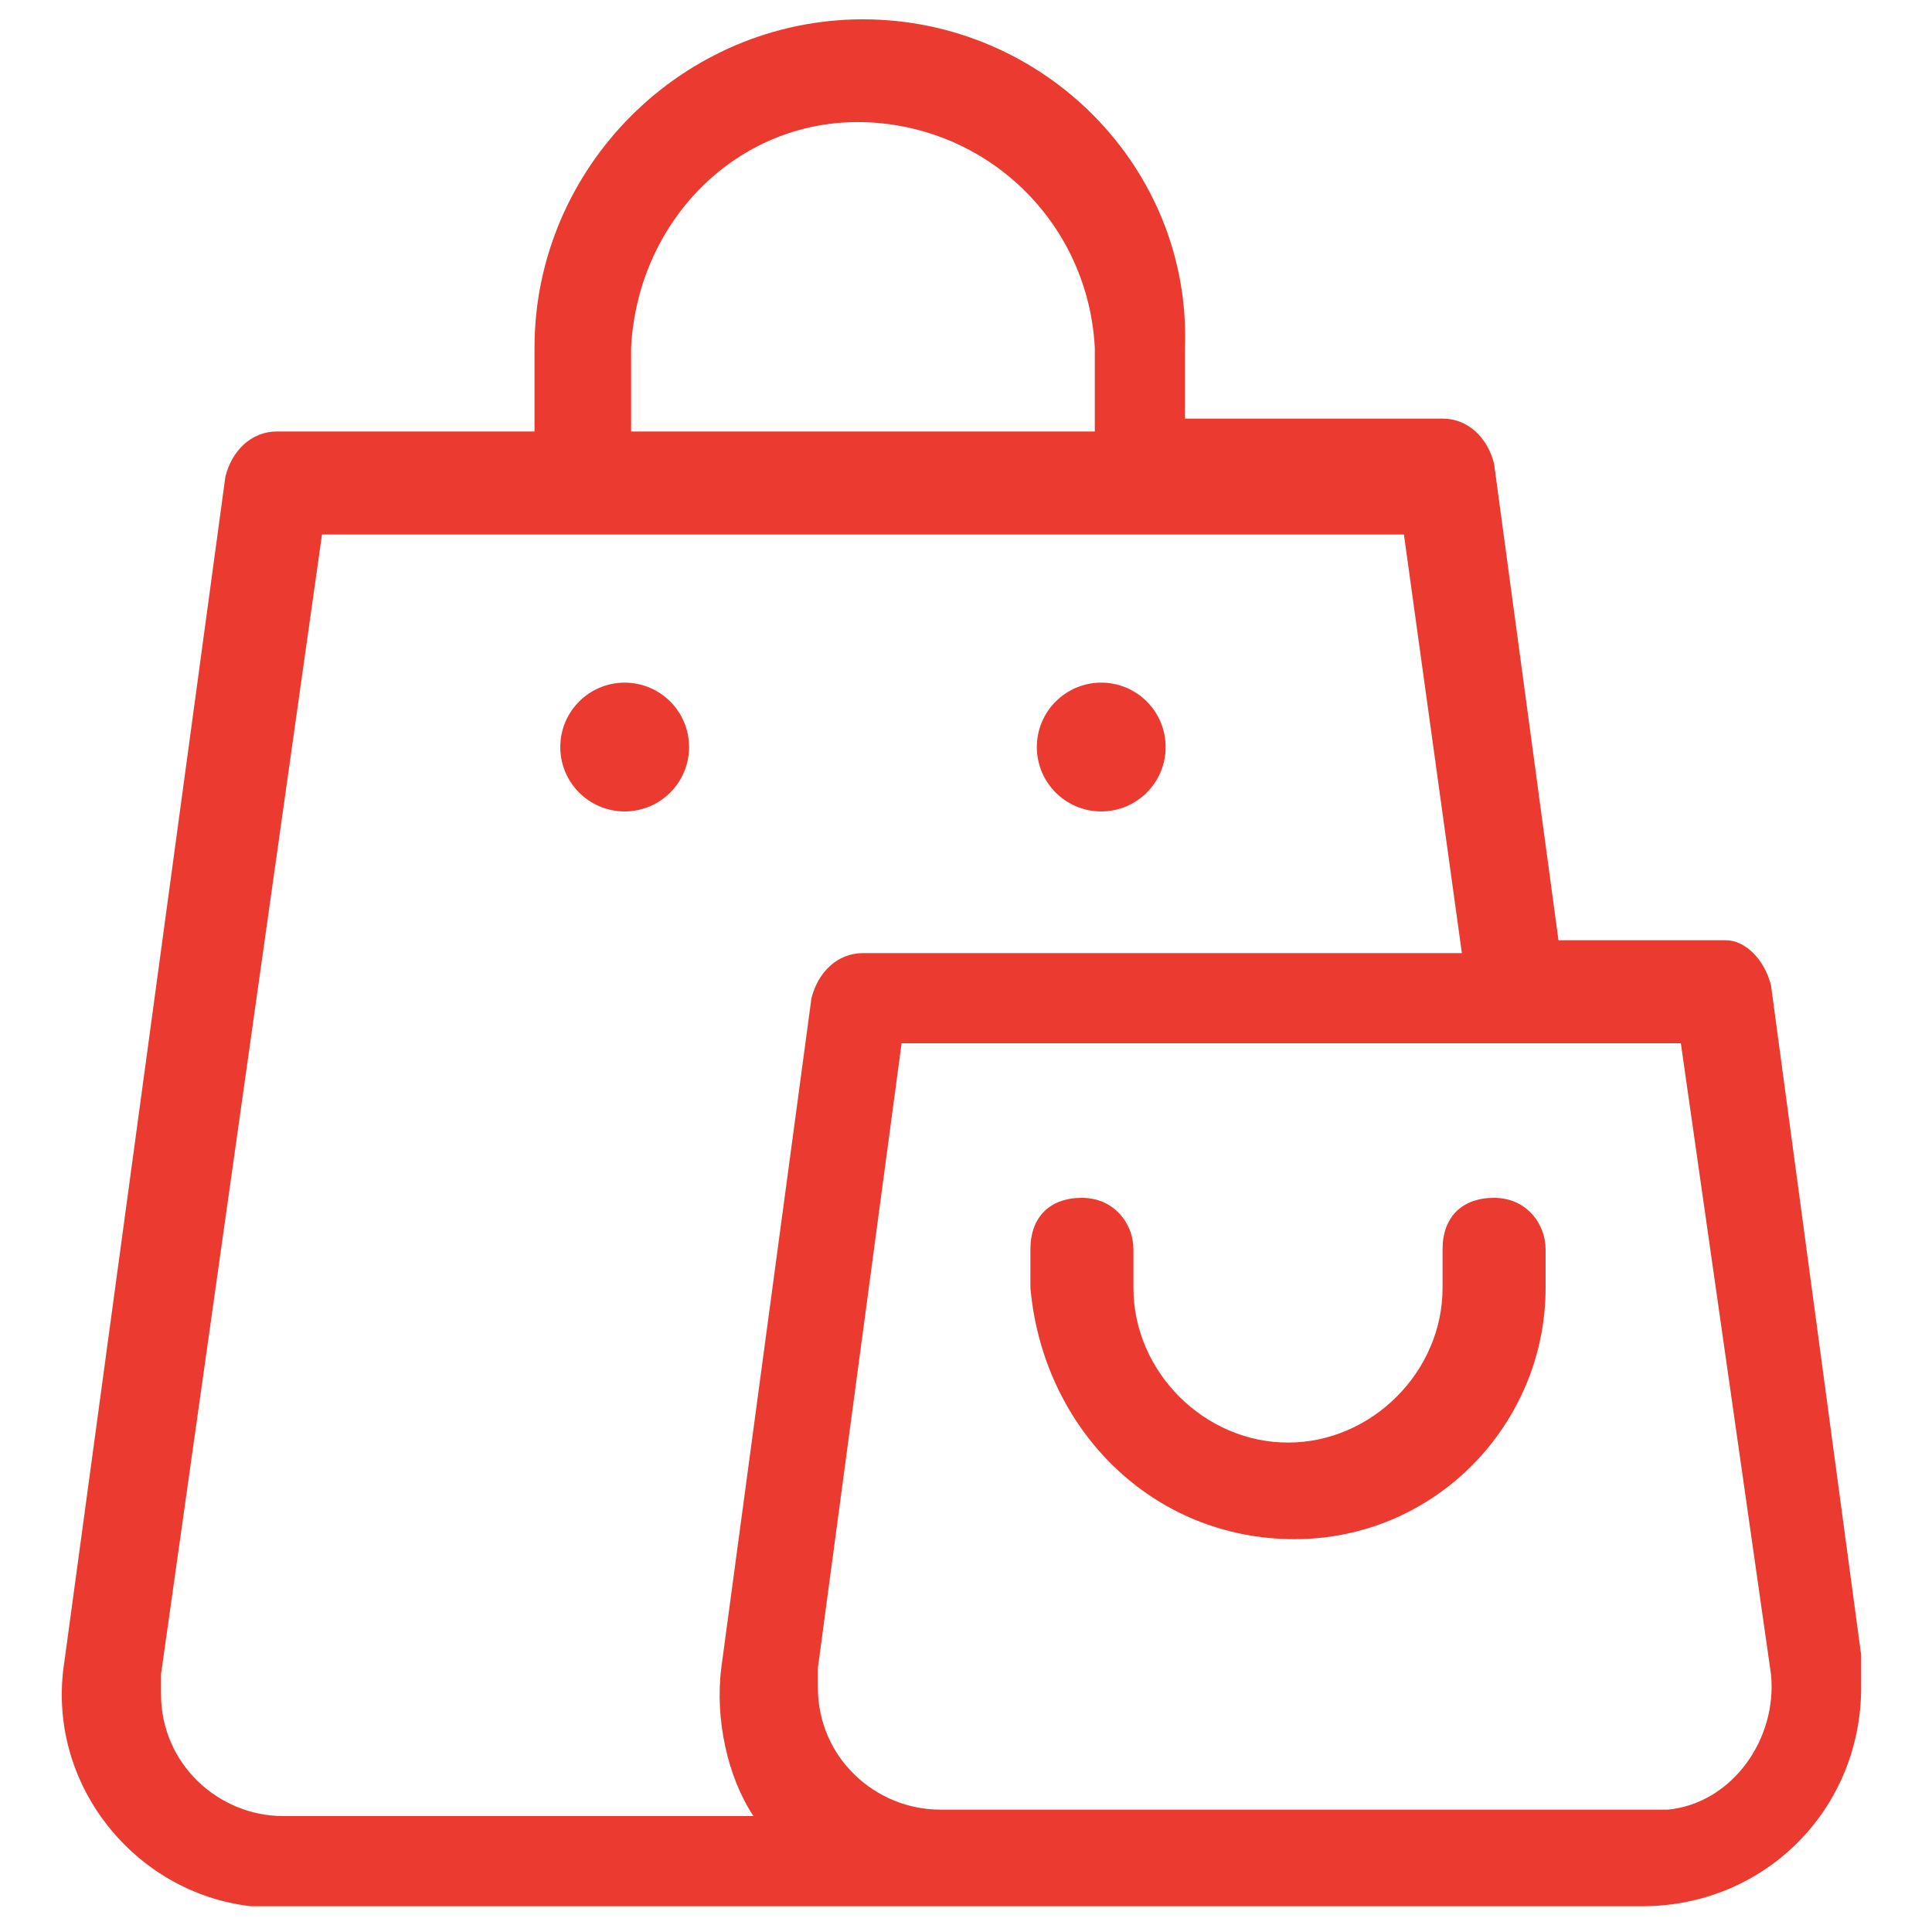
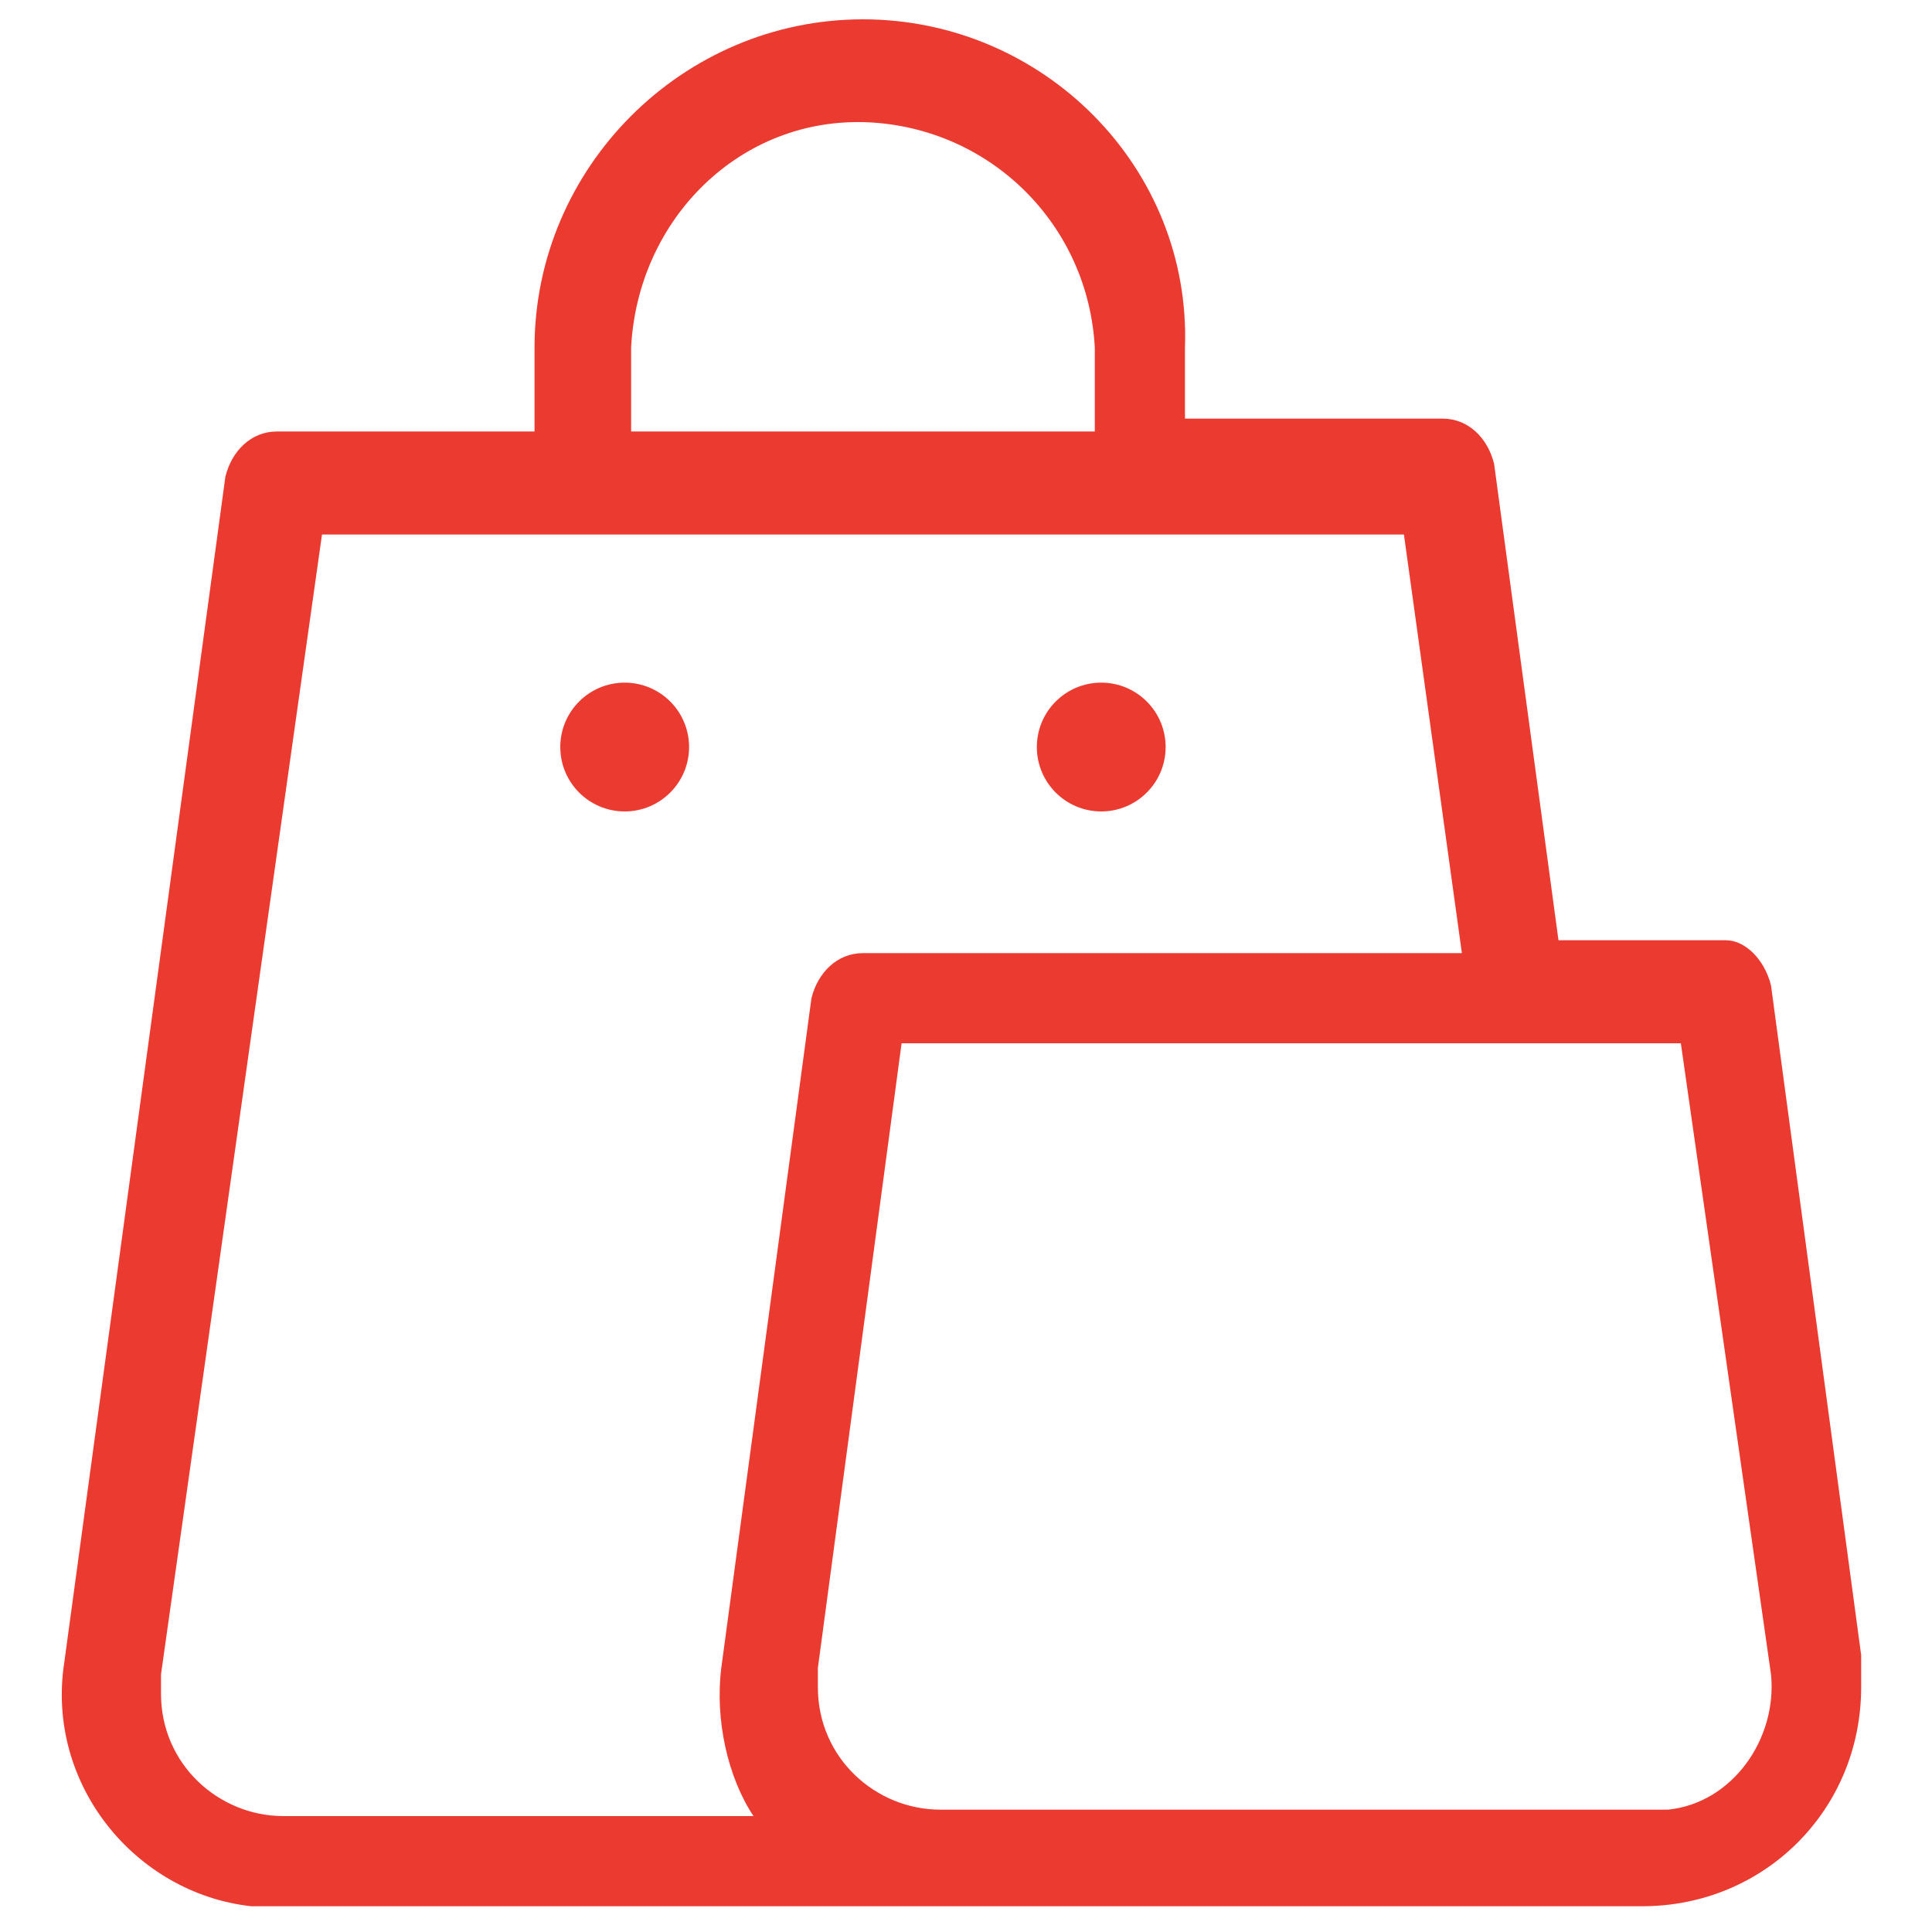
<svg xmlns="http://www.w3.org/2000/svg" version="1.1" x="0px" y="0px" viewBox="0 0 30 30" style="enable-background:new 0 0 30 30;" xml:space="preserve">
  <style type="text/css">
	.st0{fill:#EB3B30;}
	.st1{display:none;}
	.st2{display:inline;}
</style>
  <g id="Capa_4">
    <g>
      <path class="st0" d="M13.4,0.3c-2.8,0-5.1,2.3-5.1,5.1v1.3h-4c-0.4,0-0.7,0.3-0.8,0.7L1,25.8c-0.3,1.9,1.1,3.6,2.9,3.8    c0.2,0,0.3,0,0.5,0h9.8c0,0,0.1,0,0.1,0c0.1,0,0.2,0,0.2,0h11c1.9,0,3.4-1.5,3.4-3.4c0-0.2,0-0.3,0-0.5l-1.4-10.4    c-0.1-0.4-0.4-0.7-0.7-0.7h-2.6l-1-7.4c-0.1-0.4-0.4-0.7-0.8-0.7h-4V5.4C18.5,2.6,16.2,0.3,13.4,0.3z M9.8,5.4    c0.1-2,1.7-3.6,3.7-3.5C15.4,2,16.9,3.5,17,5.4v1.3H9.8V5.4z M27.5,26c0.1,1-0.6,2-1.6,2.1c-0.1,0-0.2,0-0.3,0h-11    c-1,0-1.9-0.8-1.9-1.9c0-0.1,0-0.2,0-0.3l1.3-9.7h12.1L27.5,26z M22.7,14.8h-9.3c-0.4,0-0.7,0.3-0.8,0.7l-1.4,10.4    c-0.1,0.8,0.1,1.7,0.5,2.3H4.4c-1,0-1.9-0.8-1.9-1.9c0-0.1,0-0.2,0-0.3L5,8.3h16.8L22.7,14.8z" />
-       <path class="st0" d="M20.1,23.9c2.2,0,3.9-1.8,3.9-3.9v-0.6c0-0.4-0.3-0.8-0.8-0.8s-0.8,0.3-0.8,0.8V20c0,1.3-1.1,2.4-2.4,2.4    c-1.3,0-2.4-1.1-2.4-2.4c0,0,0,0,0,0v-0.6c0-0.4-0.3-0.8-0.8-0.8s-0.8,0.3-0.8,0.8V20C16.2,22.2,17.9,23.9,20.1,23.9z" />
      <circle class="st0" cx="9.7" cy="11.6" r="1" />
      <circle class="st0" cx="17.1" cy="11.6" r="1" />
    </g>
  </g>
  <g id="Capa_5" class="st1">
    <g class="st2">
      <g>
        <path class="st0" d="M26.7,14.5l2.3-2.9c0.1-0.1,0.1-0.2,0-0.3c0-0.1-0.2-0.2-0.3-0.2h-2.4c-0.6,0-1-0.5-1-1     c0-0.9-0.7-1.6-1.6-1.6h-1.3l0.5-1.6c0-0.1,0-0.3-0.2-0.4l-1.8-0.7l-0.3-1.9c0-0.1-0.2-0.3-0.3-0.2l-2,0.1l-1.1-1.6     C17,1.9,16.8,1.9,16.7,2L15,2.9L13.3,2c-0.1-0.1-0.3,0-0.4,0.1l-1.1,1.6L9.8,3.5c-0.1,0-0.3,0.1-0.3,0.2L9.2,5.7L7.4,6.4     C7.3,6.5,7.2,6.6,7.3,6.8l0.5,1.6H6.4c-0.9,0-1.6,0.7-1.6,1.6c0,0.6-0.5,1-1,1H1.3c-0.1,0-0.2,0.1-0.3,0.2c0,0.1,0,0.2,0,0.3     l2.3,2.9l-2.3,2.8C1,17.4,1,17.5,1,17.6c0,0.1,0.2,0.2,0.3,0.2h3.8c0.9,0,1.6-0.7,1.6-1.6c0-0.6,0.5-1,1-1h1.5l0.3,1.7     c0,0.1,0.2,0.3,0.3,0.2l0.9,0v10.7c0,0.2,0.1,0.3,0.3,0.3c0.1,0,0.2,0,0.2-0.1l3.8-3.7l3.8,3.7c0.1,0.1,0.1,0.1,0.2,0.1     c0,0,0.1,0,0.1,0c0.1,0,0.2-0.2,0.2-0.3V17l0.9,0c0.1,0,0.3-0.1,0.3-0.2l0.3-1.7h1.5c0.6,0,1,0.5,1,1c0,0.9,0.7,1.6,1.6,1.6h3.8     c0.1,0,0.2-0.1,0.3-0.2c0.1-0.1,0-0.2,0-0.3L26.7,14.5z M6.1,16.2c0,0.6-0.5,1-1,1H1.9l2-2.5c0.1-0.1,0.1-0.3,0-0.4l-2-2.6h1.8     c0.9,0,1.6-0.7,1.6-1.6c0-0.6,0.5-1,1-1h1.1l-1,1.1c-0.1,0.1-0.1,0.3,0,0.4L7.8,12l-0.5,1.9c0,0.1,0,0.3,0.2,0.4l0.8,0.3H7.8     C6.9,14.5,6.1,15.3,6.1,16.2z M18.7,27.1l-3.5-3.4c-0.1-0.1-0.3-0.1-0.4,0l-3.5,3.4V17l0.4,0l1.1,1.6c0.1,0.1,0.3,0.2,0.4,0.1     l1.7-1l1.7,0.9c0,0,0.1,0,0.1,0c0.1,0,0.2,0,0.2-0.1l1.1-1.6l0.4,0L18.7,27.1z M19.9,16.5l-1.8-0.1c-0.1,0-0.2,0-0.3,0.1L16.8,18     l-1.6-0.9c-0.1-0.1-0.2-0.1-0.3,0L13.2,18l-1.1-1.5c-0.1-0.1-0.2-0.1-0.3-0.1l-1.8,0.1l-0.3-1.8c0-0.1-0.1-0.2-0.2-0.2l-1.7-0.7     L8.4,12c0-0.1,0-0.2-0.1-0.3l-1.2-1.4L8.3,9c0.1-0.1,0.1-0.2,0.1-0.3L7.9,6.9l1.7-0.7c0.1,0,0.2-0.1,0.2-0.2l0.3-1.8l1.8,0.1     c0.1,0,0.2,0,0.3-0.1l1.1-1.5l1.6,0.9c0.1,0.1,0.2,0.1,0.3,0l1.6-0.9l1.1,1.5c0.1,0.1,0.2,0.1,0.3,0.1l1.8-0.1L20.2,6     c0,0.1,0.1,0.2,0.2,0.2l1.7,0.7l-0.5,1.8c0,0.1,0,0.2,0.1,0.3l1.2,1.4l-1.2,1.4c-0.1,0.1-0.1,0.2-0.1,0.3l0.5,1.8l-1.7,0.7     c-0.1,0-0.2,0.1-0.2,0.2L19.9,16.5z M24.9,17.2c-0.6,0-1-0.5-1-1c0-0.9-0.7-1.6-1.6-1.6h-0.5l0.8-0.3c0.2-0.1,0.2-0.2,0.2-0.4     L22.2,12l1.3-1.4c0.1-0.1,0.1-0.3,0-0.4l-1-1.1h1.1c0.6,0,1,0.5,1,1c0,0.9,0.7,1.6,1.6,1.6h1.8l-2,2.6c-0.1,0.1-0.1,0.3,0,0.4     l2,2.5L24.9,17.2z M15,4.9c-3,0-5.4,2.4-5.4,5.4s2.4,5.4,5.4,5.4s5.4-2.4,5.4-5.4S18,4.9,15,4.9C15,4.9,15,4.9,15,4.9z M15,15.1     c-2.6,0-4.8-2.1-4.8-4.8s2.1-4.8,4.8-4.8s4.8,2.1,4.8,4.8S17.6,15.1,15,15.1z" />
        <path class="st0" d="M19,28.6c-0.2,0-0.4-0.1-0.6-0.2L15,25l-3.4,3.4c-0.2,0.1-0.3,0.2-0.6,0.2c-0.2,0-0.4-0.1-0.6-0.2     c-0.2-0.2-0.2-0.4-0.2-0.6V17.6l-0.4,0c-0.4,0-0.8-0.3-0.8-0.7l-0.2-1.3h-1c-0.3,0-0.5,0.2-0.5,0.5c0,1.2-1,2.1-2.1,2.1H1.3     c-0.3,0-0.6-0.2-0.7-0.5c-0.1-0.3-0.1-0.6,0.1-0.8l2-2.5l-2-2.6c-0.2-0.2-0.2-0.6-0.1-0.8c0.1-0.3,0.4-0.5,0.7-0.5h2.4     c0.3,0,0.5-0.2,0.5-0.5c0-1.2,1-2.1,2.1-2.1h0.6l-0.3-1C6.7,6.5,6.9,6.1,7.2,6l1.5-0.6l0.3-1.6C9.1,3.3,9.5,3,9.9,3l1.7,0.1     l1-1.4c0.2-0.3,0.7-0.4,1-0.2L15,2.3l1.5-0.8c0.4-0.2,0.8-0.1,1,0.2l1,1.4L20.2,3c0.4,0,0.8,0.3,0.8,0.7l0.3,1.6L22.8,6     c0.4,0.2,0.6,0.6,0.5,1l-0.3,1h0.6c1.2,0,2.1,1,2.1,2.1c0,0.3,0.2,0.5,0.5,0.5h2.4c0.3,0,0.6,0.2,0.7,0.5     c0.1,0.3,0.1,0.6-0.1,0.8l-2,2.6l2,2.5c0.2,0.2,0.2,0.6,0.1,0.8c-0.1,0.3-0.4,0.5-0.7,0.5h-3.8c-1.2,0-2.1-1-2.1-2.1     c0-0.3-0.2-0.5-0.5-0.5h-1l-0.2,1.3c-0.1,0.4-0.4,0.7-0.8,0.7c0,0,0,0,0,0l-0.4,0v10.2c0,0.3-0.2,0.6-0.5,0.7     C19.2,28.5,19.1,28.6,19,28.6z M15,23.1c0.2,0,0.4,0.1,0.6,0.2l2.6,2.6l0-7.9l-0.7,0.9c-0.2,0.2-0.4,0.3-0.7,0.3     c-0.1,0-0.2,0-0.4-0.1L15,18.3l-1.5,0.8c-0.4,0.2-0.8,0.1-1-0.2l-0.7-0.9v7.9l2.6-2.6C14.6,23.1,14.8,23.1,15,23.1z M15,16.6     c0.1,0,0.3,0,0.4,0.1l1.2,0.7l0.8-1.1c0.2-0.2,0.4-0.4,0.7-0.3l1.4,0.1l0.2-0.9h-0.4l0.5-0.2l0-0.3c0-0.3,0.2-0.5,0.5-0.6     l1.3-0.5l-0.4-1.3c-0.1-0.3,0-0.5,0.2-0.7l0.9-1l-0.9-1c-0.2-0.2-0.2-0.5-0.2-0.8l0.4-1.3l-1.3-0.5c-0.3-0.1-0.4-0.3-0.5-0.6     l-0.2-1.4l-1.4,0.1c-0.3,0-0.5-0.1-0.7-0.3l-0.8-1.1L15.4,4c-0.2,0.1-0.5,0.1-0.8,0l-1.2-0.7l-0.8,1.1c-0.2,0.2-0.4,0.3-0.7,0.3     l-1.4-0.1l-0.2,1.4c0,0.3-0.2,0.5-0.5,0.6L8.5,7.2l0.4,1.3c0.1,0.3,0,0.5-0.2,0.8l-0.9,1l0.9,1c0.2,0.2,0.2,0.5,0.2,0.8l-0.4,1.3     L9.8,14c0.3,0.1,0.4,0.3,0.5,0.6l0,0.3l0.4,0.2h-0.4l0.2,0.9l1.4-0.1c0.3,0,0.5,0.1,0.7,0.3l0.8,1.1l1.2-0.7     C14.7,16.6,14.9,16.6,15,16.6z M23.2,14.3c0.7,0.4,1.2,1.1,1.2,1.9c0,0.3,0.2,0.5,0.5,0.5l2.1,0L25.7,15c-0.2-0.3-0.2-0.7,0-1     l1.4-1.8h-0.8c-1.2,0-2.1-1-2.1-2.1c0-0.3-0.2-0.5-0.5-0.5l0.3,0.3c0.3,0.3,0.3,0.8,0,1.1l-1.1,1.2l0.5,1.6     C23.3,13.9,23.3,14.1,23.2,14.3z M3,16.7h2.1c0.3,0,0.5-0.2,0.5-0.5v0c0-0.8,0.5-1.6,1.2-1.9c-0.1-0.2-0.1-0.4,0-0.6l0.5-1.6     l-1.1-1.2c-0.3-0.3-0.3-0.8,0-1.1l0.3-0.3c-0.3,0-0.5,0.3-0.5,0.5c0,1.2-1,2.1-2.1,2.1H2.9L4.3,14c0.2,0.3,0.2,0.7,0,1L3,16.7z      M15,16.2c-3.2,0-5.9-2.6-5.9-5.9s2.6-5.9,5.9-5.9c3.2,0,5.9,2.6,5.9,5.9S18.2,16.2,15,16.2z M15,6c-2.4,0-4.3,1.9-4.3,4.3     s1.9,4.3,4.3,4.3c2.4,0,4.3-1.9,4.3-4.3S17.4,6,15,6z" />
      </g>
    </g>
  </g>
  <g id="Capa_6" class="st1">
    <g class="st2">
      <g>
        <g>
          <path class="st0" d="M12.2,9C12,9,11.8,9,11.7,8.8C10.2,7.5,8.6,7.1,7,7.6C5.8,8,5.1,8.8,5.1,8.8C4.8,9.1,4.3,9.1,4,8.8      C3.7,8.5,3.7,8.1,4,7.8c0,0,1-1.1,2.6-1.6c1.5-0.5,3.7-0.6,6.1,1.6C13,8,13,8.5,12.7,8.8C12.6,8.9,12.4,9,12.2,9z" />
          <path class="st0" d="M4.5,9.5c-0.3,0-0.6-0.1-0.8-0.3C3.2,8.7,3.1,7.9,3.6,7.4c0,0,1.1-1.2,2.8-1.7C8,5.1,10.4,5,13,7.3      c0.5,0.5,0.6,1.3,0.1,1.8c-0.4,0.5-1.3,0.5-1.8,0.1C10,8,8.6,7.6,7.2,8.1c-1,0.3-1.7,1.1-1.8,1.1C5.2,9.4,4.9,9.5,4.5,9.5      C4.5,9.5,4.5,9.5,4.5,9.5z M8.3,6.4c-0.6,0-1.2,0.1-1.6,0.3C5.3,7.1,4.3,8.1,4.3,8.1C4.3,8.2,4.3,8.3,4.3,8.3c0,0,0,0.1,0.1,0.2      c0.1,0.1,0.1,0.1,0.2,0.1c0,0,0.1,0,0.2-0.1c0.1-0.1,0.9-0.9,2.2-1.3C8.6,6.5,10.4,7,12,8.5c0.1,0.1,0.2,0.1,0.4,0      c0.1-0.1,0.1-0.3,0-0.4C10.9,6.8,9.5,6.4,8.3,6.4z" />
        </g>
      </g>
      <g>
        <g>
          <path class="st0" d="M25.5,9C25.4,9,25.2,9,25,8.8c-1.5-1.4-3.1-1.8-4.7-1.3c-1.2,0.4-1.9,1.2-2,1.2c-0.3,0.3-0.8,0.3-1.1,0      c-0.3-0.3-0.3-0.8,0-1.1c0,0,1-1.1,2.6-1.6c1.5-0.5,3.7-0.6,6.1,1.6c0.3,0.3,0.3,0.8,0.1,1.1C25.9,8.9,25.7,9,25.5,9z" />
          <path class="st0" d="M25.5,9.5c-0.3,0-0.6-0.1-0.8-0.3c-1.4-1.2-2.8-1.6-4.2-1.2c-1,0.4-1.7,1.1-1.8,1.1      c-0.5,0.5-1.3,0.5-1.8,0.1c-0.5-0.5-0.5-1.3-0.1-1.8c0,0,1.1-1.2,2.8-1.7c1.6-0.5,4-0.7,6.6,1.7c0.2,0.2,0.4,0.5,0.4,0.9      s-0.1,0.7-0.3,0.9C26.2,9.4,25.9,9.5,25.5,9.5z M21.7,6.9c1.2,0,2.5,0.5,3.7,1.6c0.1,0.1,0.2,0.1,0.4,0c0.1-0.1,0.1-0.1,0.1-0.2      c0,0,0-0.1-0.1-0.2c-2.3-2-4.3-1.9-5.7-1.5c-1.4,0.5-2.4,1.5-2.4,1.5c0,0-0.1,0.1-0.1,0.2c0,0,0,0.1,0.1,0.2      c0.1,0.1,0.3,0.1,0.4,0l0,0c0,0,0.8-0.9,2.2-1.3C20.7,6.9,21.2,6.9,21.7,6.9z" />
        </g>
      </g>
      <g>
        <g>
          <path class="st0" d="M14.8,24.1c-1.9,0-3.7-0.3-5.6-0.8c-4.9-1.5-7.9-4.4-8-4.6c-0.3-0.3-0.3-0.9,0-1.2c0.3-0.3,0.9-0.3,1.2,0      c0,0,2.9,2.8,7.4,4.1c2.6,0.8,5.3,1,7.9,0.5c3.3-0.6,6.6-2.2,9.8-4.7c0.4-0.3,0.9-0.2,1.2,0.1c0.3,0.4,0.2,0.9-0.1,1.2      c-3.4,2.7-7,4.4-10.7,5.1C17,24.1,15.9,24.1,14.8,24.1z" />
          <path class="st0" d="M14.8,24.6c-1.9,0-3.8-0.3-5.7-0.9c-5-1.5-8.1-4.6-8.2-4.7c-0.5-0.5-0.5-1.4,0-1.9c0.5-0.5,1.4-0.5,1.9,0      c0,0,2.8,2.7,7.2,4c2.5,0.8,5.1,0.9,7.7,0.5c3.2-0.6,6.5-2.1,9.6-4.6c0.3-0.2,0.6-0.3,1-0.3c0.4,0,0.7,0.2,0.9,0.5      c0.2,0.3,0.3,0.6,0.3,1c0,0.4-0.2,0.7-0.5,0.9c-3.5,2.8-7.2,4.5-10.9,5.2C17,24.5,15.9,24.6,14.8,24.6z M1.9,17.7      c-0.1,0-0.2,0-0.3,0.1c-0.1,0.1-0.1,0.4,0,0.5c0.1,0.1,3.1,3,7.8,4.4c2.8,0.9,5.7,1,8.5,0.6c3.5-0.6,7-2.3,10.4-5      c0.1-0.1,0.1-0.2,0.1-0.3c0-0.1,0-0.2-0.1-0.3c-0.1-0.1-0.2-0.1-0.3-0.1c-0.1,0-0.2,0-0.3,0.1c-3.3,2.6-6.6,4.2-10,4.8      c-2.7,0.5-5.5,0.3-8.1-0.5c-4.6-1.4-7.4-4.2-7.6-4.3C2.1,17.8,2,17.7,1.9,17.7z" />
        </g>
      </g>
    </g>
  </g>
</svg>